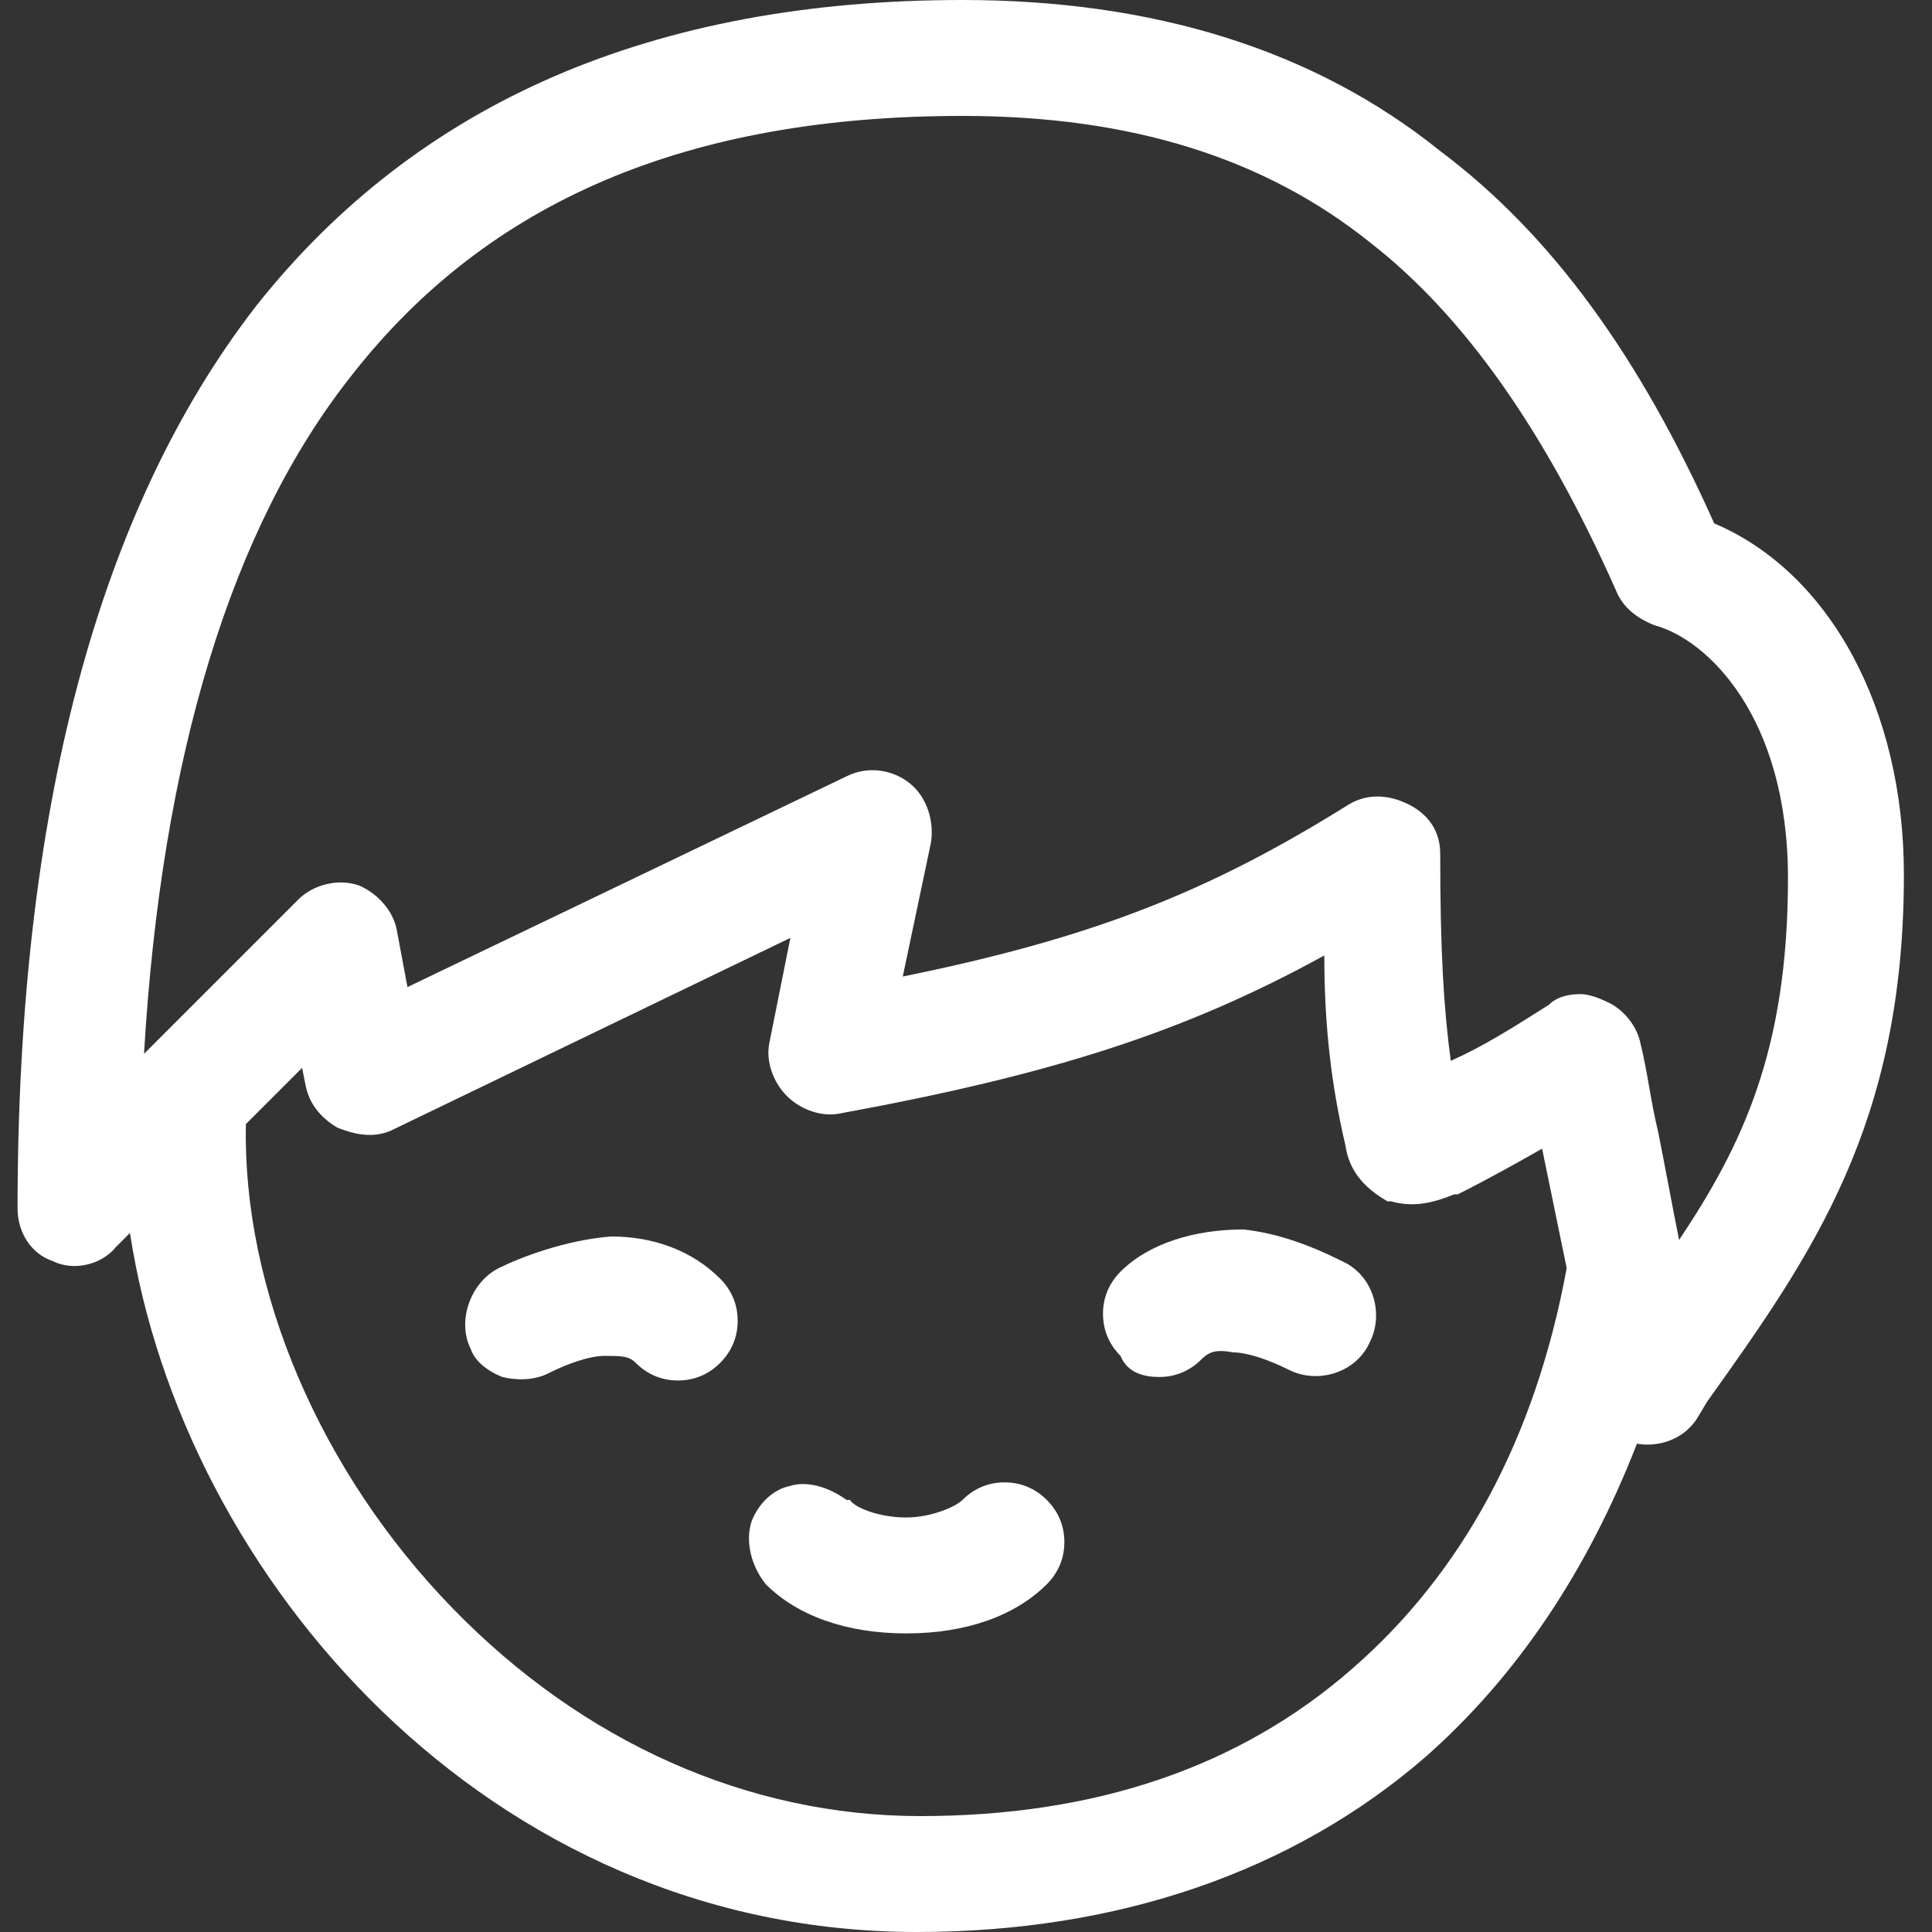
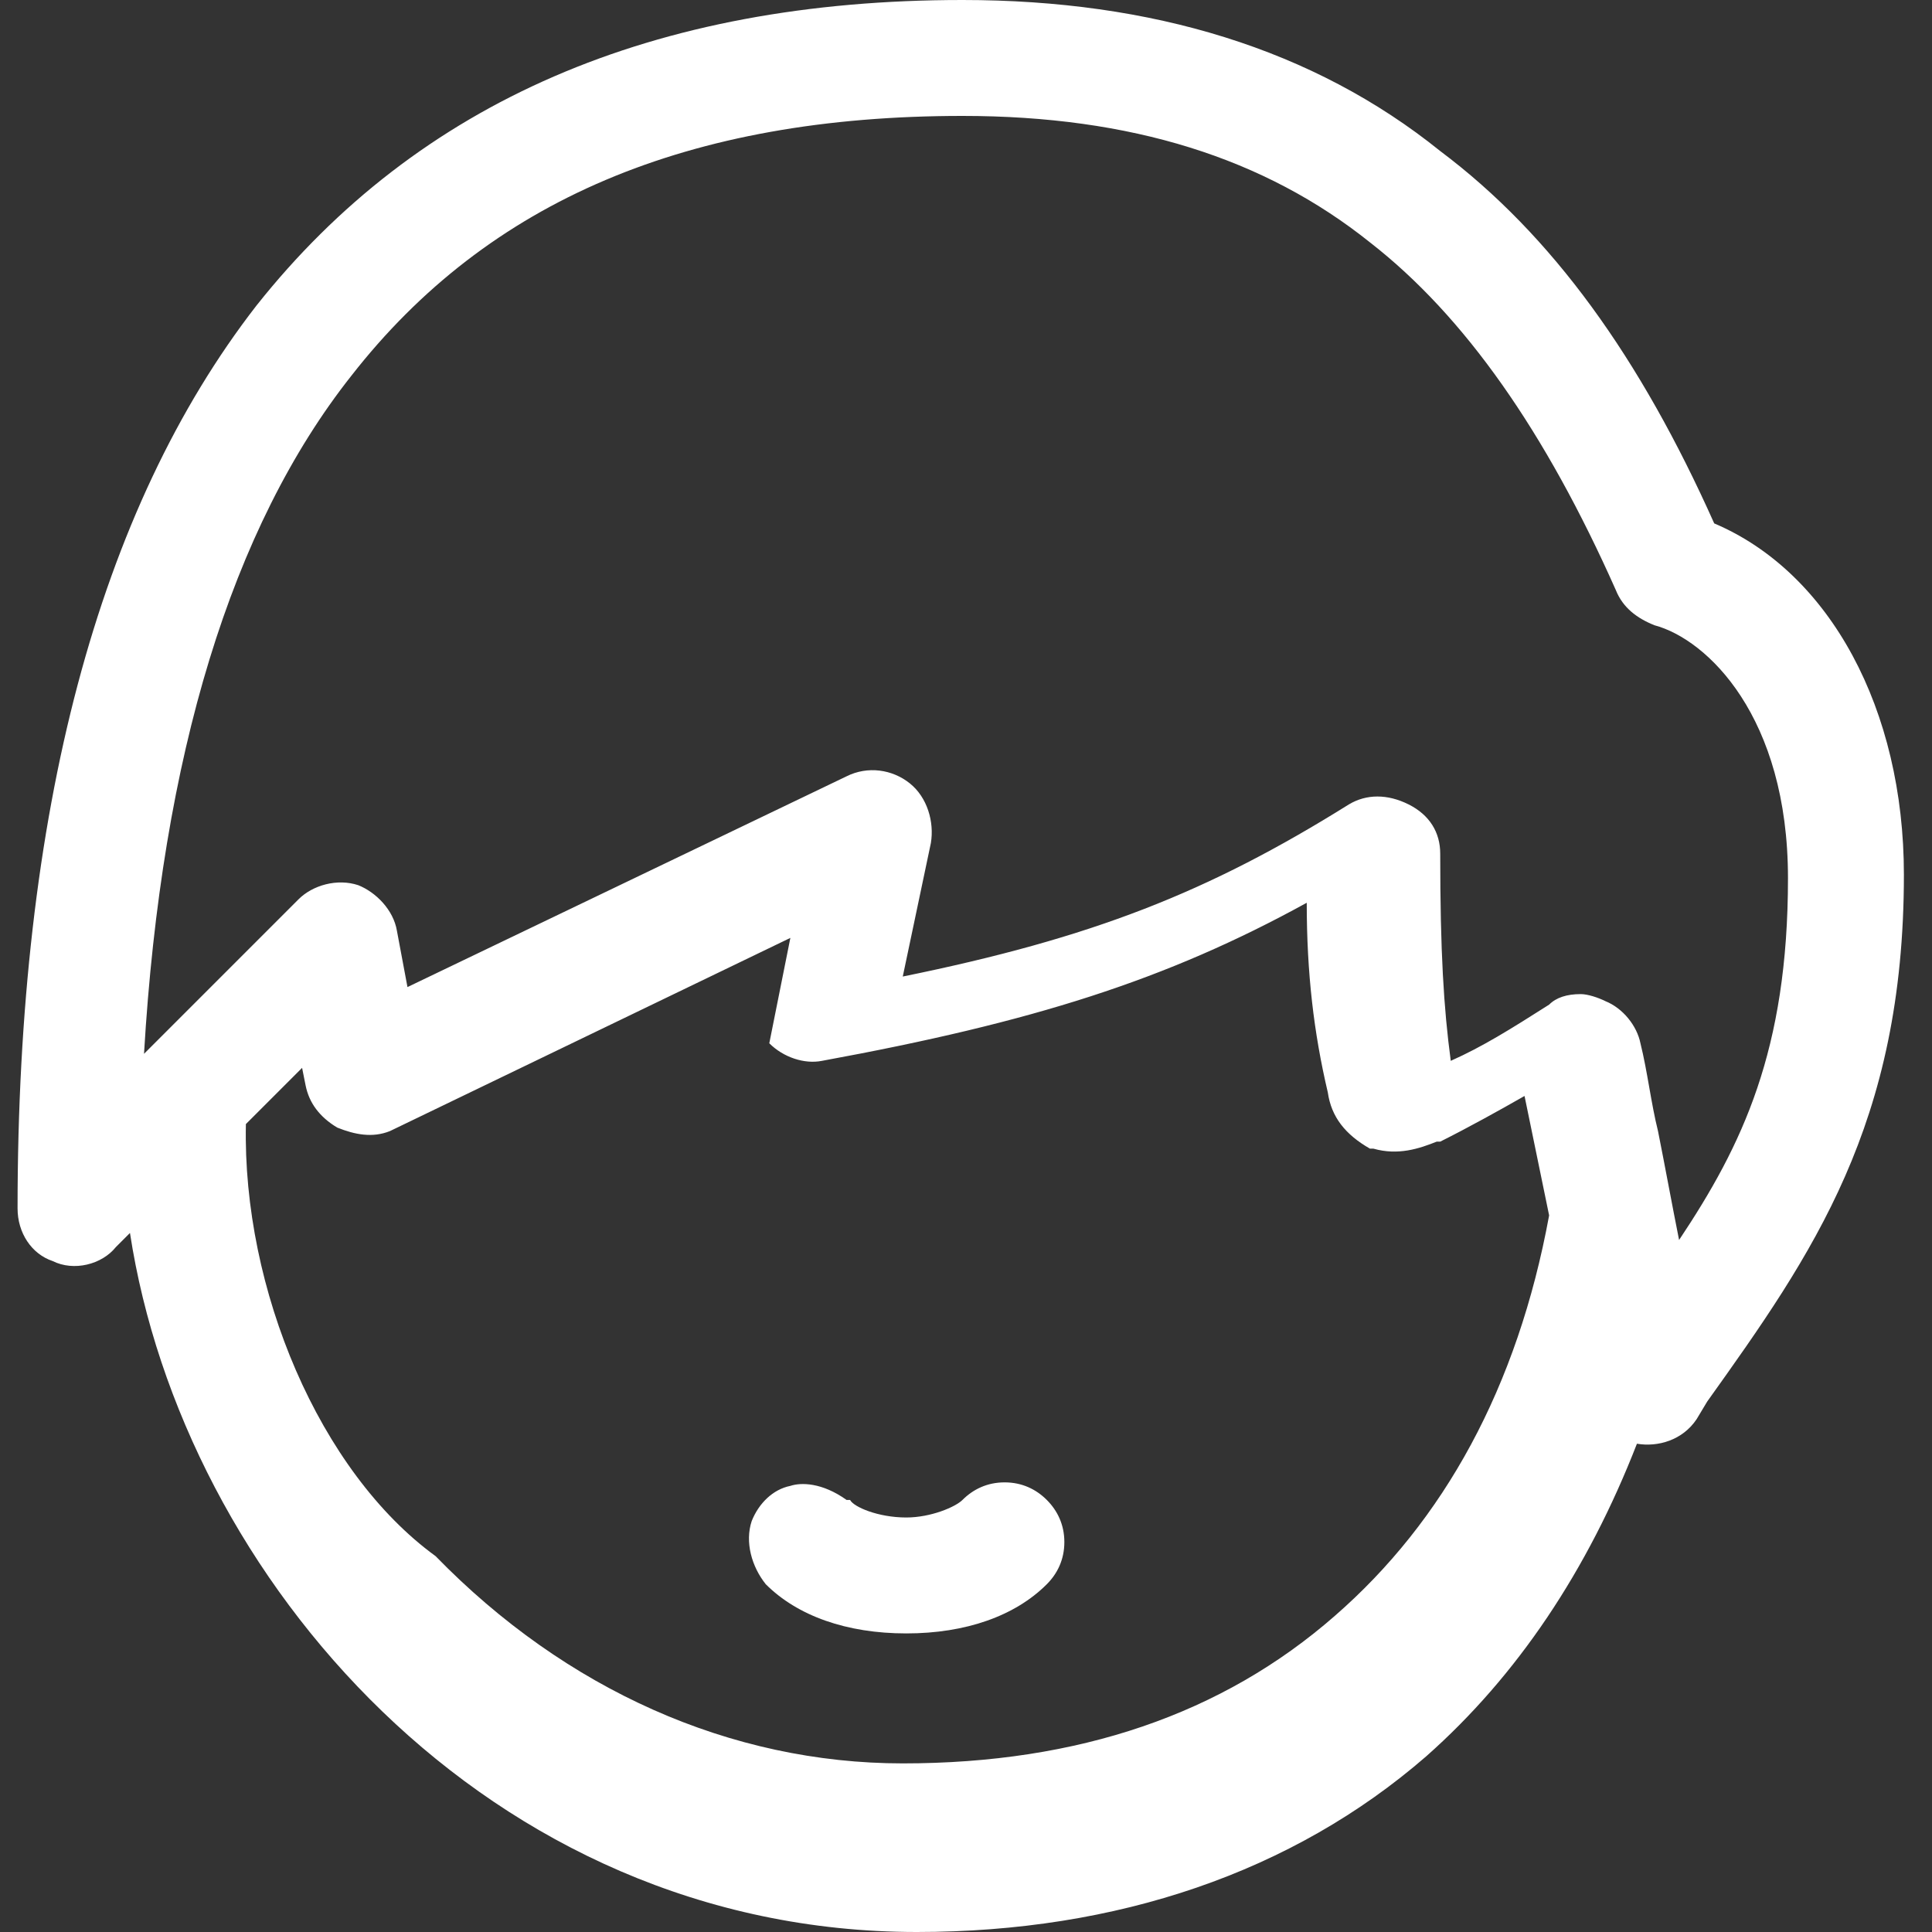
<svg xmlns="http://www.w3.org/2000/svg" version="1.1" id="Calque_1" x="0px" y="0px" viewBox="0 0 55 55" style="enable-background:new 0 0 55 55;" xml:space="preserve">
  <rect x="0" y="0" width="55" height="55" fill="#333333" stroke="none" />
  <style type="text/css">
	.st0{fill:#FFFFFF;}
</style>
  <g>
-     <path class="st0" d="M33,39.2C33,39.2,33,39.2,33,39.2c0.5,0,0.9-0.2,1.2-0.5c0.2-0.2,0.4-0.3,0.9-0.2c0.4,0,1,0.2,1.6,0.5   c0.8,0.4,1.9,0.1,2.3-0.8c0.4-0.8,0.1-1.9-0.8-2.3c-1-0.5-1.9-0.8-2.8-0.9c-1.4,0-2.7,0.4-3.5,1.2c-0.3,0.3-0.5,0.7-0.5,1.2   c0,0.5,0.2,0.9,0.5,1.2C32.1,39.1,32.6,39.2,33,39.2z" />
-     <path class="st0" d="M48.8,14.9c-2.1-4.7-4.6-8.2-7.8-10.6C37.4,1.4,32.8,0,27.4,0C18.6,0,11.9,2.9,7.3,8.7   c-4.5,5.8-6.8,14.4-6.8,25.7c0,0.7,0.4,1.3,1,1.5c0.6,0.3,1.4,0.1,1.8-0.4l0.4-0.4C5.2,44.9,13.9,55,26.1,55c5.7,0,10.7-1.7,14.5-5   c2.6-2.3,4.6-5.3,6-8.9c0.6,0.1,1.3-0.1,1.7-0.7l0.3-0.5c3-4.2,5.6-7.9,5.6-15C54.2,20.2,52.1,16.3,48.8,14.9z M8.6,30.4l0.1,0.5   c0.1,0.5,0.4,0.9,0.9,1.2c0.5,0.2,1,0.3,1.5,0.1l11.4-5.5l-0.6,3c-0.1,0.5,0.1,1.1,0.5,1.5c0.4,0.4,1,0.6,1.5,0.5   c6-1.1,9.8-2.3,13.8-4.5c0,2,0.2,3.7,0.6,5.4c0.1,0.7,0.5,1.2,1.2,1.6l0.1,0c0.7,0.2,1.3,0,1.8-0.2l0.1,0c0.8-0.4,1.7-0.9,2.4-1.3   l0.7,3.4c-0.9,4.9-3,8.7-6.1,11.4c-3.2,2.8-7.3,4.2-12.3,4.2c-4.9,0-9.6-2.1-13.3-5.9C9.1,41.9,6.9,36.7,7,32L8.6,30.4z M44.1,28.6   L44.1,28.6c-1.1,0.7-1.9,1.2-2.8,1.6c-0.2-1.5-0.3-3.1-0.3-5.9c0-0.6-0.3-1.1-0.9-1.4c-0.6-0.3-1.2-0.3-1.7,0   c-4,2.5-7.3,3.8-12.7,4.9l0.8-3.8c0.1-0.6-0.1-1.3-0.6-1.7c-0.5-0.4-1.2-0.5-1.8-0.2l-12.5,6l-0.3-1.6c-0.1-0.6-0.6-1.1-1.1-1.3   c-0.6-0.2-1.3,0-1.7,0.4l-4.4,4.4c0.5-8.5,2.5-15,5.9-19.3c3.9-5,9.6-7.4,17.4-7.4c0,0,0,0,0,0c4.8,0,8.6,1.2,11.6,3.6   c2.7,2.1,5,5.4,7,9.9c0.2,0.5,0.6,0.8,1.1,1c1.5,0.4,3.8,2.6,3.8,7.2c0,4.9-1.3,7.6-3.1,10.3c-0.2-1-0.4-2.1-0.6-3.1   c-0.2-0.8-0.3-1.7-0.5-2.5c-0.1-0.5-0.5-1-1-1.2c-0.2-0.1-0.5-0.2-0.7-0.2C44.6,28.3,44.3,28.4,44.1,28.6z" />
+     <path class="st0" d="M48.8,14.9c-2.1-4.7-4.6-8.2-7.8-10.6C37.4,1.4,32.8,0,27.4,0C18.6,0,11.9,2.9,7.3,8.7   c-4.5,5.8-6.8,14.4-6.8,25.7c0,0.7,0.4,1.3,1,1.5c0.6,0.3,1.4,0.1,1.8-0.4l0.4-0.4C5.2,44.9,13.9,55,26.1,55c5.7,0,10.7-1.7,14.5-5   c2.6-2.3,4.6-5.3,6-8.9c0.6,0.1,1.3-0.1,1.7-0.7l0.3-0.5c3-4.2,5.6-7.9,5.6-15C54.2,20.2,52.1,16.3,48.8,14.9z M8.6,30.4l0.1,0.5   c0.1,0.5,0.4,0.9,0.9,1.2c0.5,0.2,1,0.3,1.5,0.1l11.4-5.5l-0.6,3c0.4,0.4,1,0.6,1.5,0.5   c6-1.1,9.8-2.3,13.8-4.5c0,2,0.2,3.7,0.6,5.4c0.1,0.7,0.5,1.2,1.2,1.6l0.1,0c0.7,0.2,1.3,0,1.8-0.2l0.1,0c0.8-0.4,1.7-0.9,2.4-1.3   l0.7,3.4c-0.9,4.9-3,8.7-6.1,11.4c-3.2,2.8-7.3,4.2-12.3,4.2c-4.9,0-9.6-2.1-13.3-5.9C9.1,41.9,6.9,36.7,7,32L8.6,30.4z M44.1,28.6   L44.1,28.6c-1.1,0.7-1.9,1.2-2.8,1.6c-0.2-1.5-0.3-3.1-0.3-5.9c0-0.6-0.3-1.1-0.9-1.4c-0.6-0.3-1.2-0.3-1.7,0   c-4,2.5-7.3,3.8-12.7,4.9l0.8-3.8c0.1-0.6-0.1-1.3-0.6-1.7c-0.5-0.4-1.2-0.5-1.8-0.2l-12.5,6l-0.3-1.6c-0.1-0.6-0.6-1.1-1.1-1.3   c-0.6-0.2-1.3,0-1.7,0.4l-4.4,4.4c0.5-8.5,2.5-15,5.9-19.3c3.9-5,9.6-7.4,17.4-7.4c0,0,0,0,0,0c4.8,0,8.6,1.2,11.6,3.6   c2.7,2.1,5,5.4,7,9.9c0.2,0.5,0.6,0.8,1.1,1c1.5,0.4,3.8,2.6,3.8,7.2c0,4.9-1.3,7.6-3.1,10.3c-0.2-1-0.4-2.1-0.6-3.1   c-0.2-0.8-0.3-1.7-0.5-2.5c-0.1-0.5-0.5-1-1-1.2c-0.2-0.1-0.5-0.2-0.7-0.2C44.6,28.3,44.3,28.4,44.1,28.6z" />
    <path class="st0" d="M25.8,46.5c1.7,0,3.1-0.5,4-1.4c0.3-0.3,0.5-0.7,0.5-1.2c0-0.5-0.2-0.9-0.5-1.2c-0.3-0.3-0.7-0.5-1.2-0.5   c0,0,0,0,0,0c-0.5,0-0.9,0.2-1.2,0.5c-0.2,0.2-0.9,0.5-1.6,0.5c-0.8,0-1.5-0.3-1.6-0.5l-0.1,0c-0.7-0.5-1.3-0.5-1.6-0.4   c-0.5,0.1-0.9,0.5-1.1,1l0,0c-0.2,0.6,0,1.3,0.4,1.8C22.7,46,24.1,46.5,25.8,46.5z" />
-     <path class="st0" d="M14.3,39.2c0.4,0.1,0.9,0.1,1.3-0.1c0.6-0.3,1.2-0.5,1.6-0.5c0.5,0,0.7,0,0.9,0.2c0.3,0.3,0.7,0.5,1.2,0.5   c0,0,0,0,0,0c0.5,0,0.9-0.2,1.2-0.5c0.3-0.3,0.5-0.7,0.5-1.2c0-0.5-0.2-0.9-0.5-1.2c-0.8-0.8-1.9-1.2-3.1-1.2l0,0   c-1.3,0.1-2.6,0.6-3.2,0.9c-0.8,0.4-1.2,1.5-0.8,2.3C13.5,38.7,13.8,39,14.3,39.2z" />
  </g>
</svg>